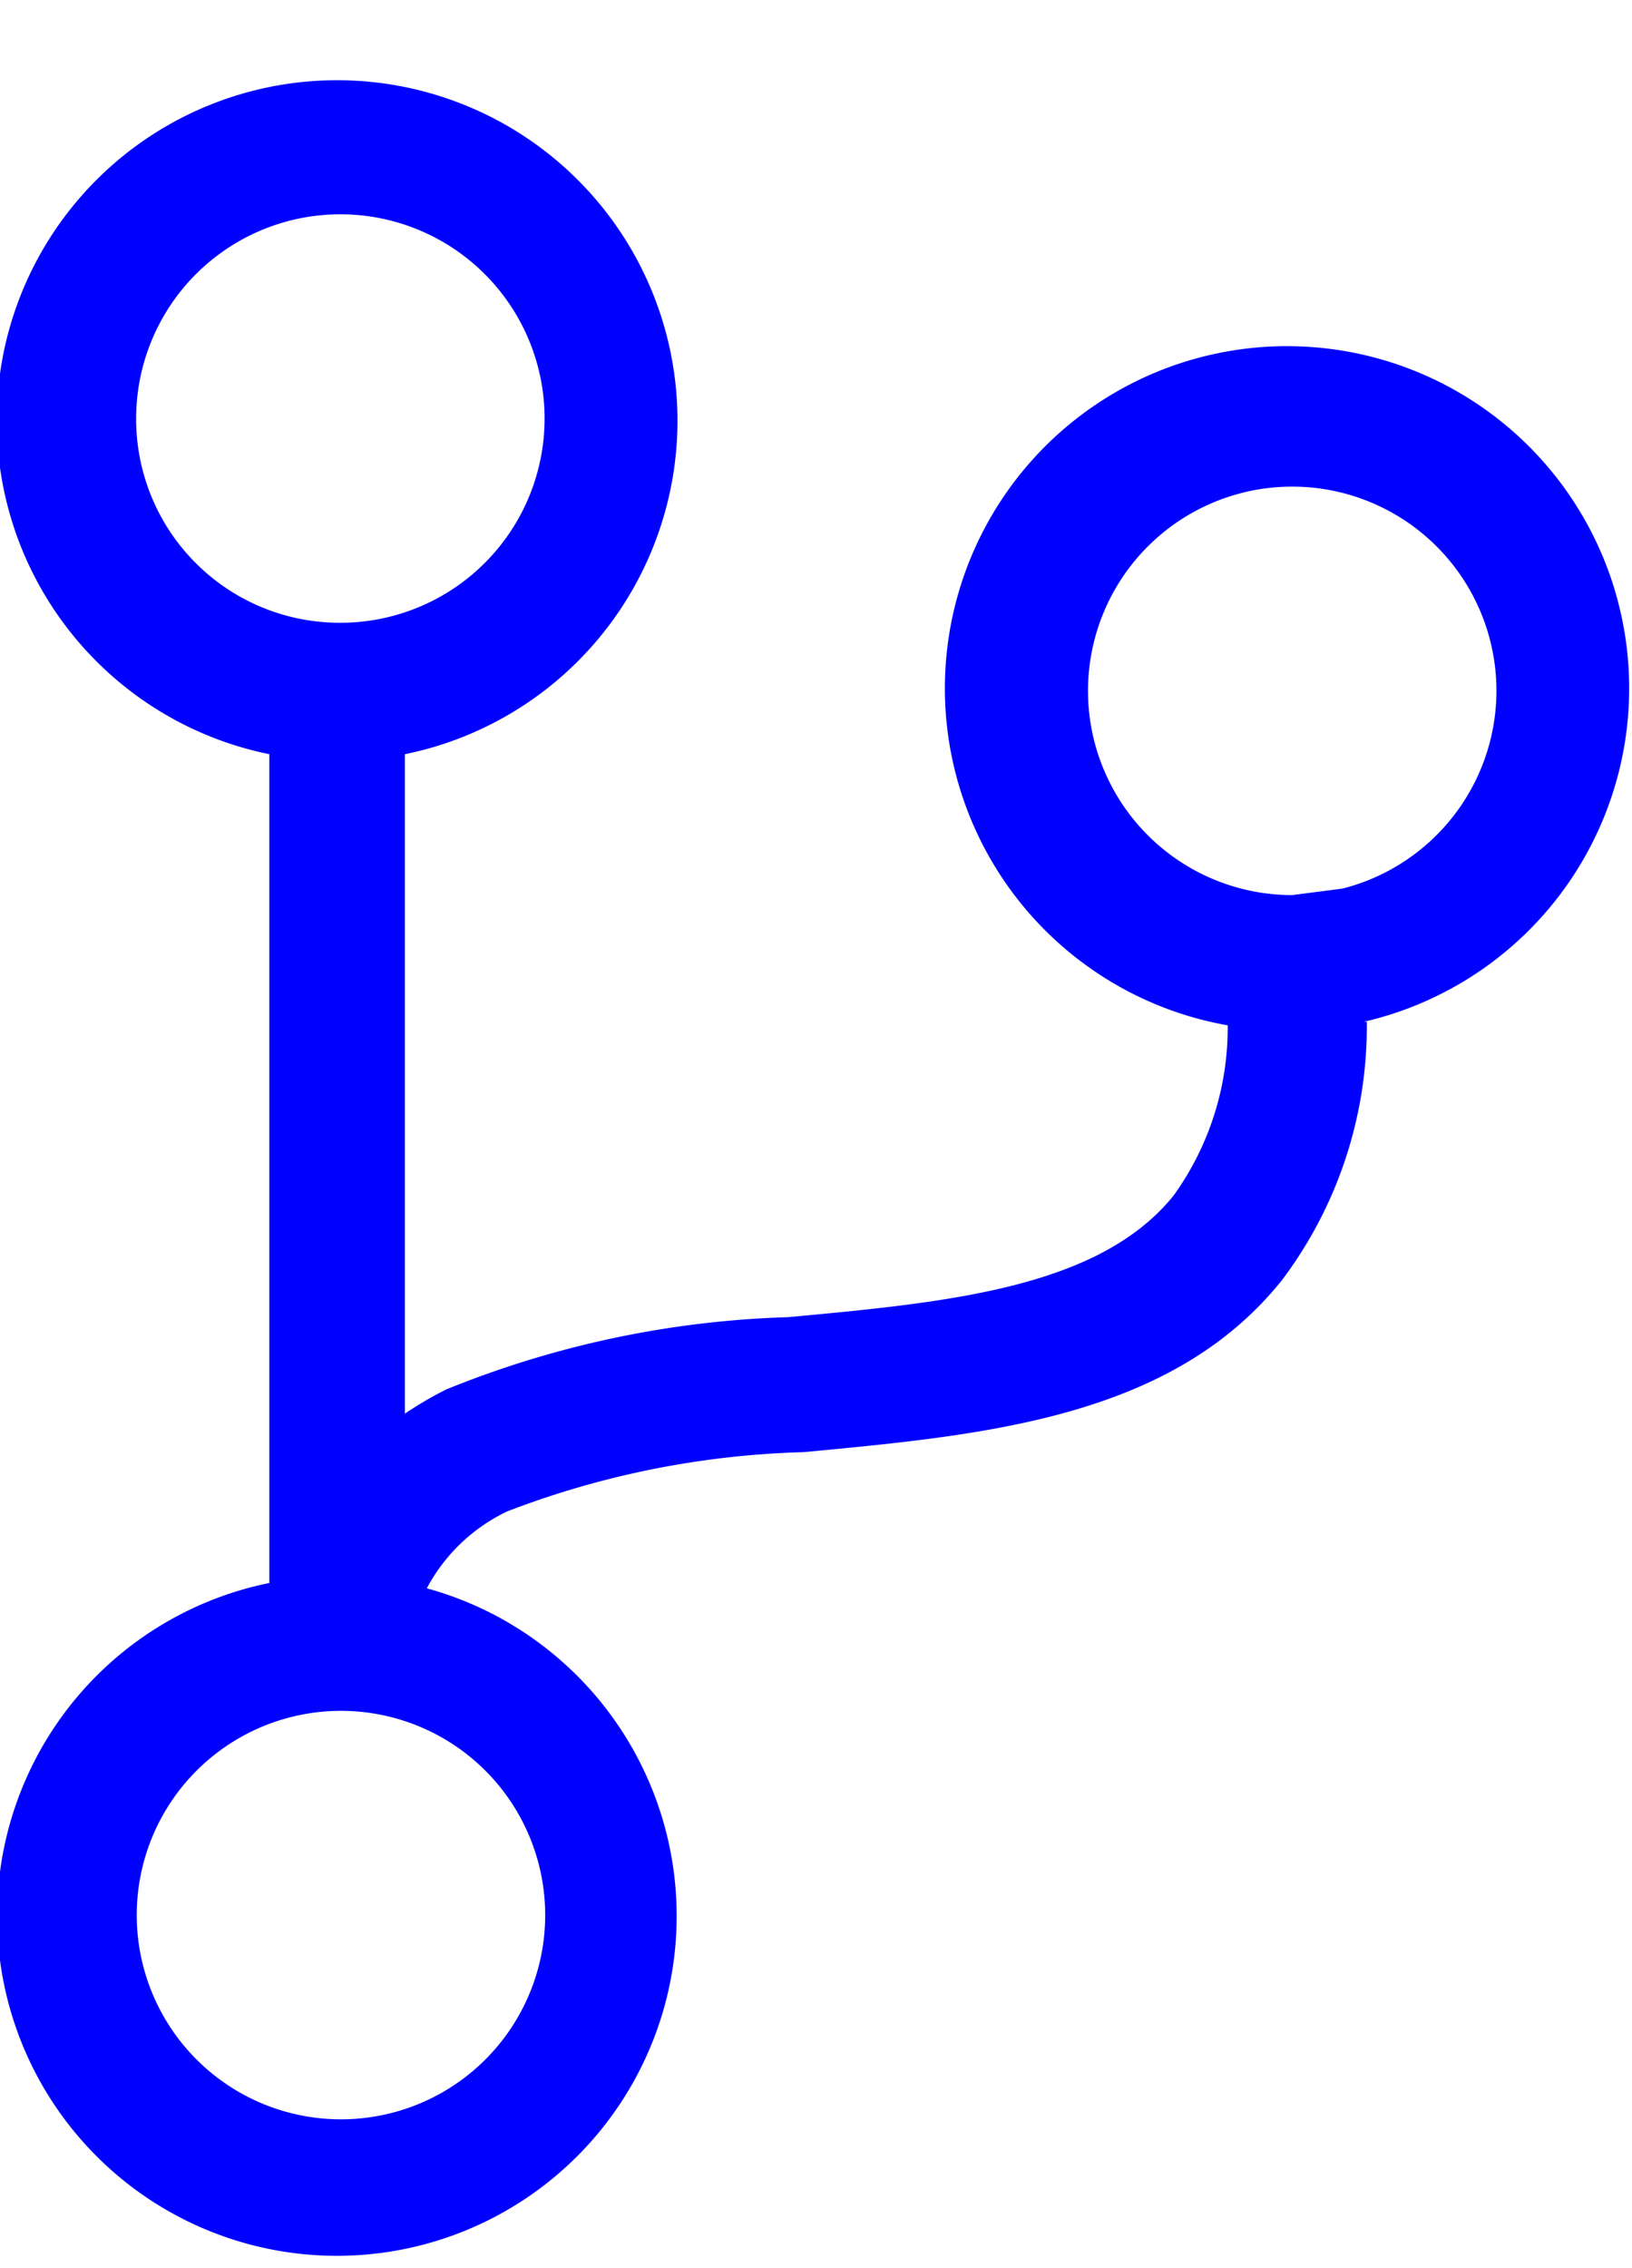
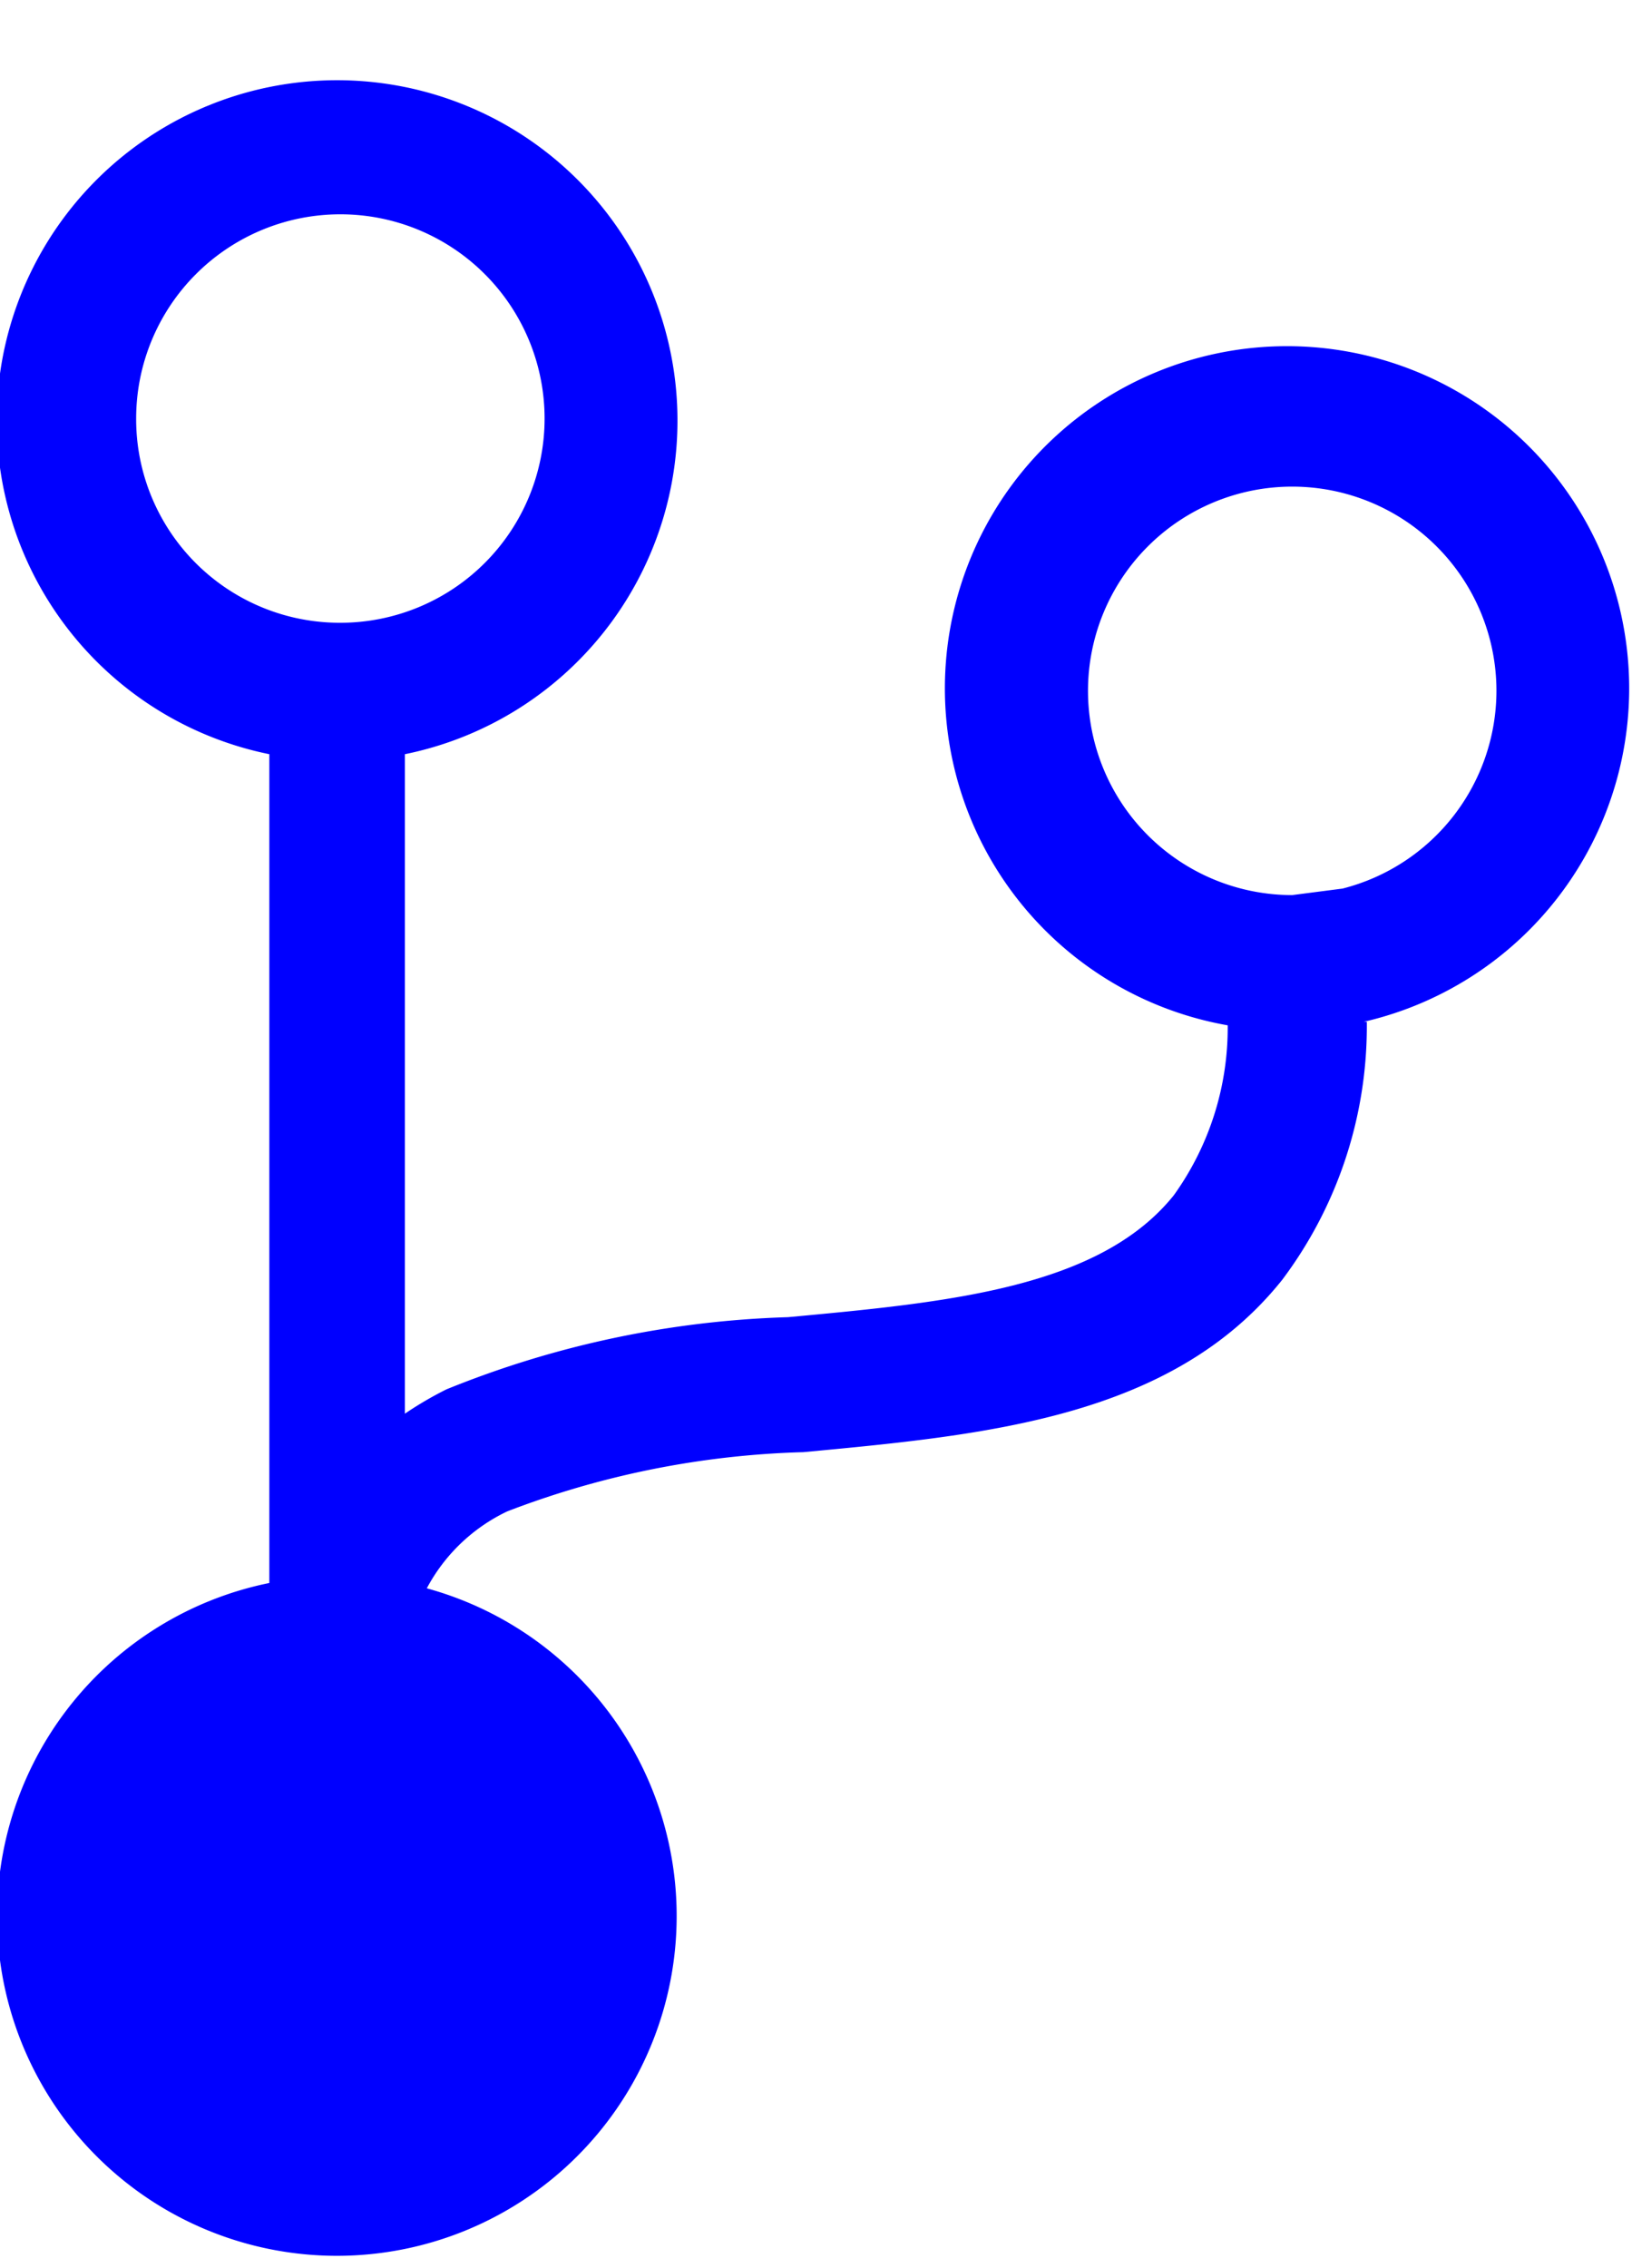
<svg xmlns="http://www.w3.org/2000/svg" id="Layer_1" data-name="Layer 1" viewBox="0 0 27.57 38.31">
  <defs>
    <style>.cls-1{fill:blue;}</style>
  </defs>
  <title>Artboard 21</title>
-   <path class="cls-1" d="M23.09,17.26a7.13,7.13,0,0,1-1.43,4.36c-1.86,2.33-5,2.62-8.09,2.91a15.07,15.07,0,0,0-5,1,3,3,0,0,0-1.36,1.3,5.74,5.74,0,1,1-2.66-.09v-14a5.75,5.75,0,1,1,2.29,0V23.88a6.1,6.1,0,0,1,.7-.41,16.62,16.62,0,0,1,5.77-1.22c2.7-.25,5.26-.49,6.52-2.06a4.85,4.85,0,0,0,.91-2.87,5.78,5.78,0,1,1,2.3-.06ZM5.75,10.52A3.45,3.45,0,1,0,2.3,7.07,3.44,3.44,0,0,0,5.75,10.52Zm0,18.38h0a3.45,3.45,0,1,0,3.46,3.45A3.45,3.45,0,0,0,5.73,28.9ZM25.28,11.67a3.45,3.45,0,1,0-3.45,3.45l.85-.11A3.45,3.45,0,0,0,25.28,11.67Z" />
+   <path class="cls-1" d="M23.09,17.26a7.13,7.13,0,0,1-1.43,4.36c-1.86,2.33-5,2.62-8.09,2.91a15.07,15.07,0,0,0-5,1,3,3,0,0,0-1.36,1.3,5.74,5.74,0,1,1-2.66-.09v-14a5.75,5.75,0,1,1,2.29,0V23.88a6.1,6.1,0,0,1,.7-.41,16.62,16.62,0,0,1,5.77-1.22c2.7-.25,5.26-.49,6.52-2.06a4.85,4.85,0,0,0,.91-2.87,5.78,5.78,0,1,1,2.3-.06ZM5.75,10.52A3.45,3.45,0,1,0,2.3,7.07,3.44,3.44,0,0,0,5.75,10.52Zm0,18.38h0A3.45,3.45,0,0,0,5.73,28.9ZM25.28,11.67a3.45,3.45,0,1,0-3.45,3.45l.85-.11A3.45,3.45,0,0,0,25.28,11.67Z" />
</svg>